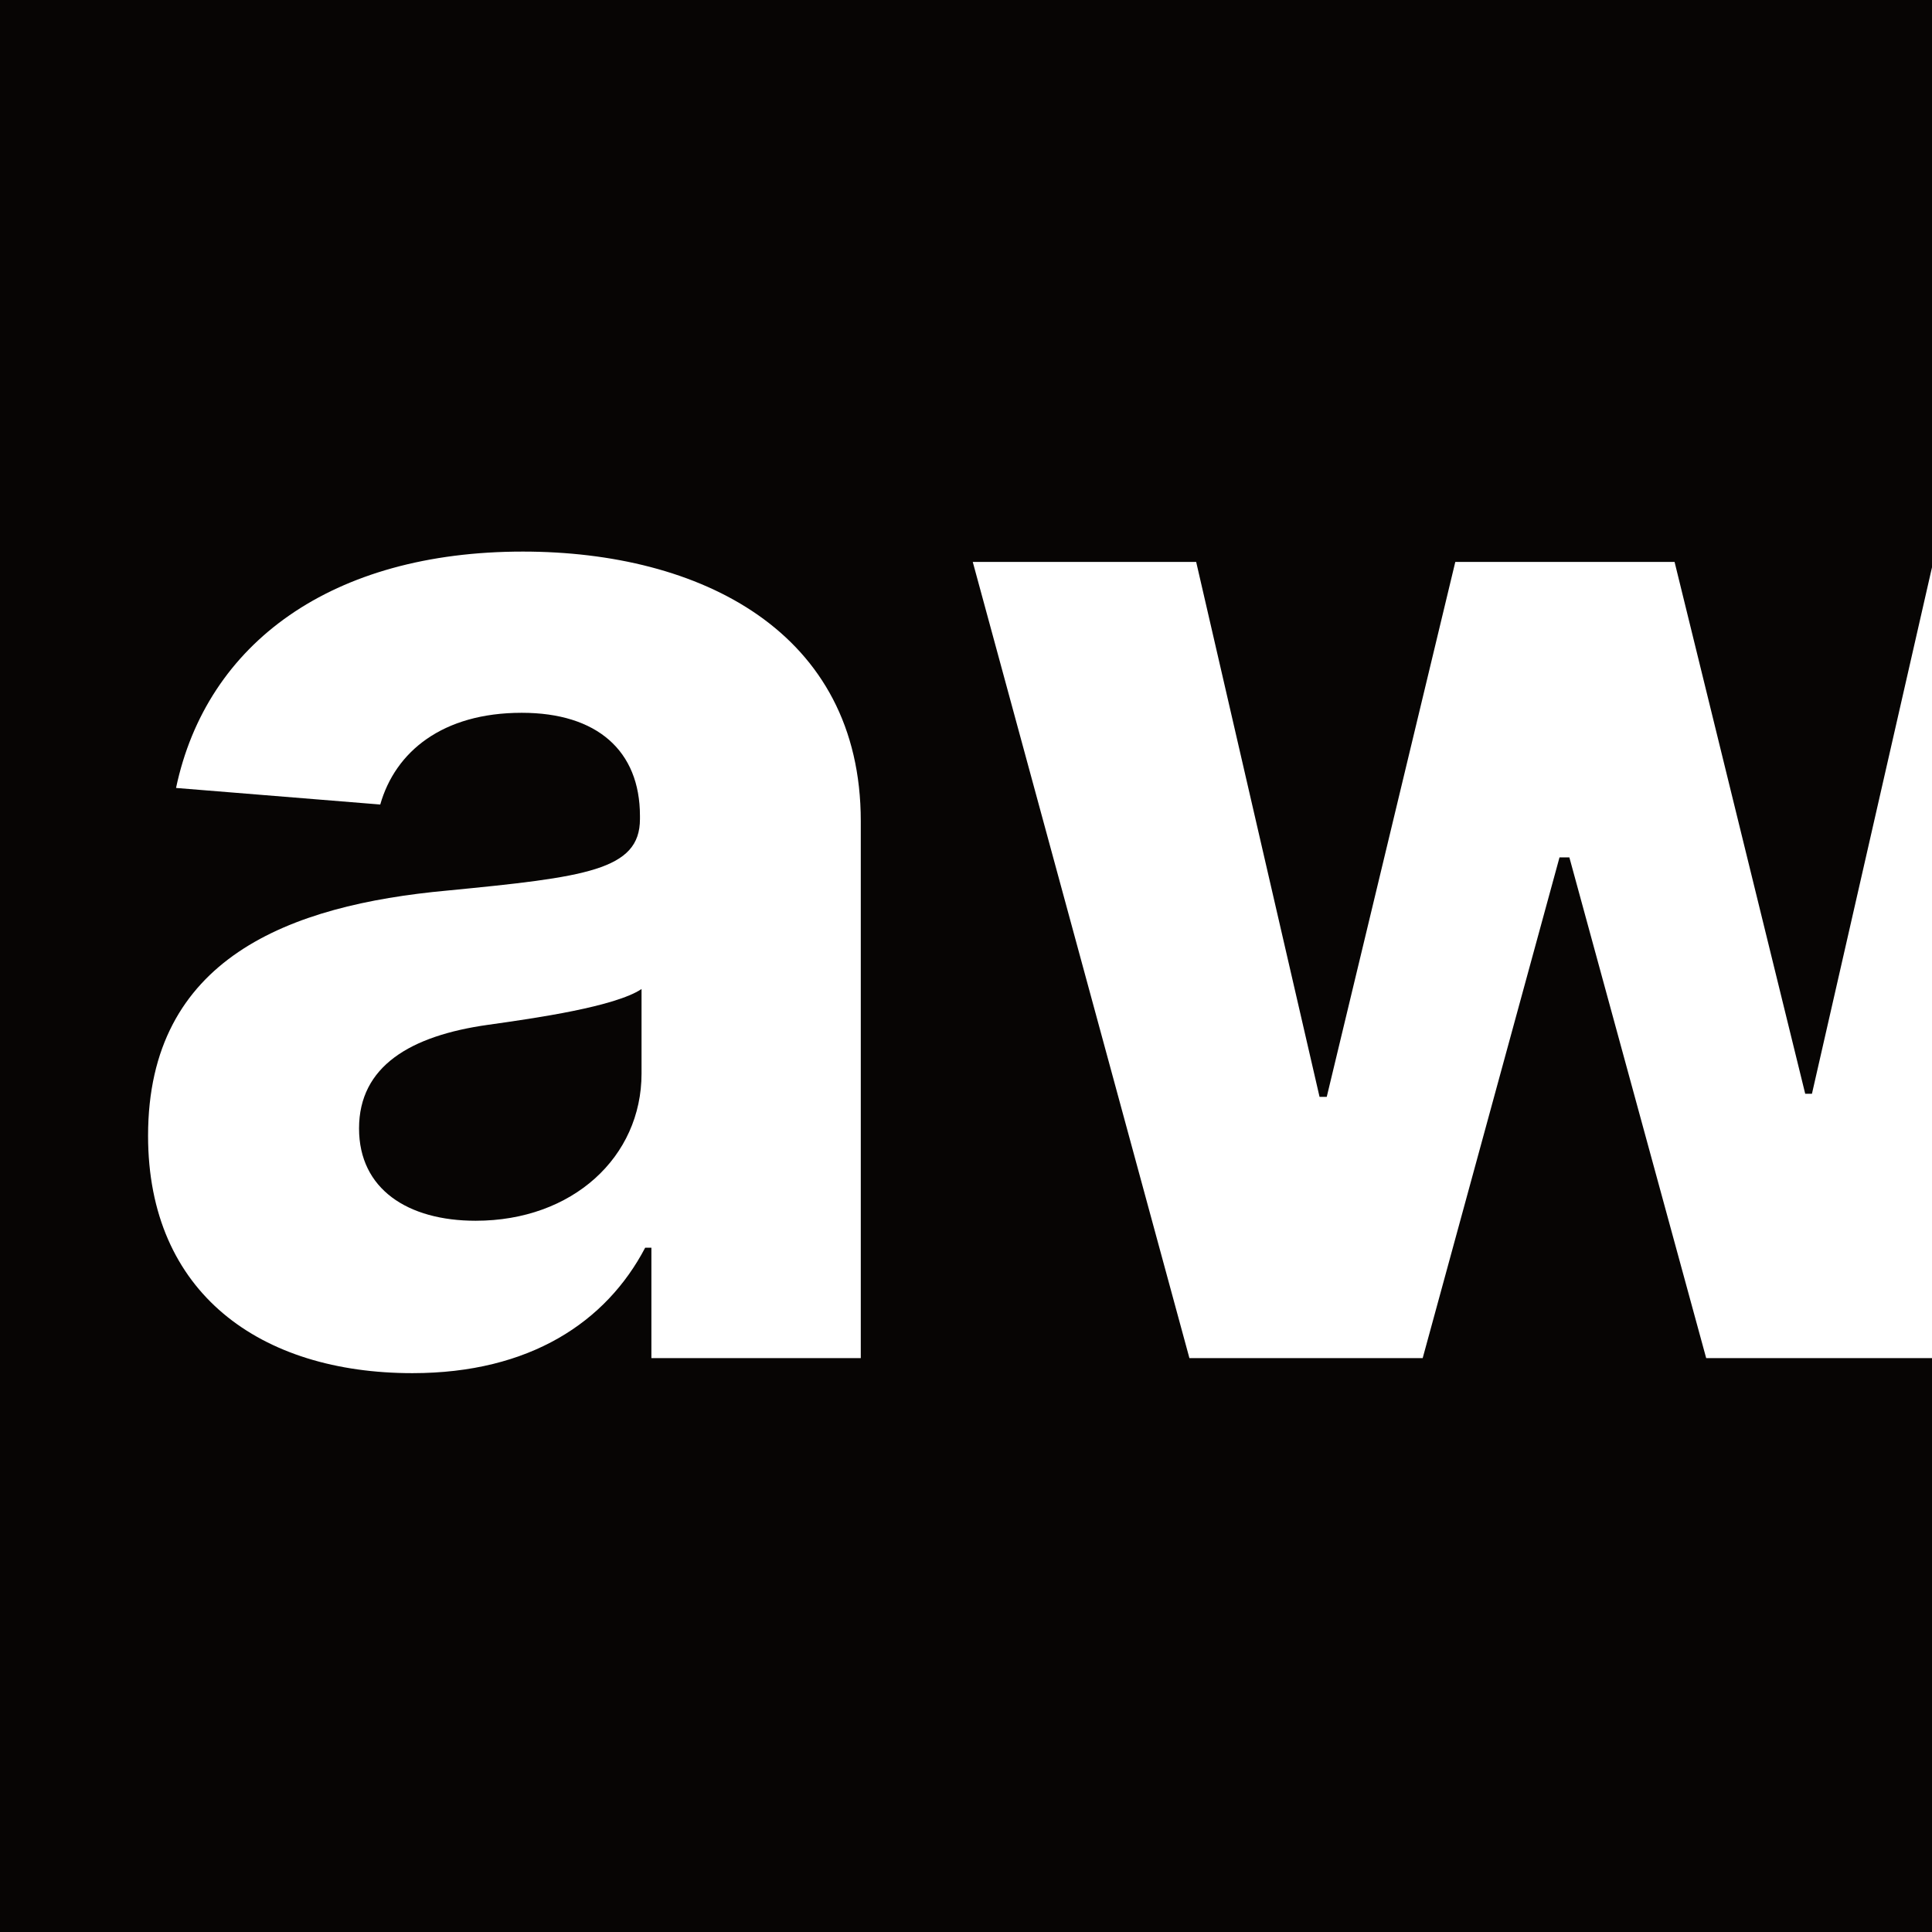
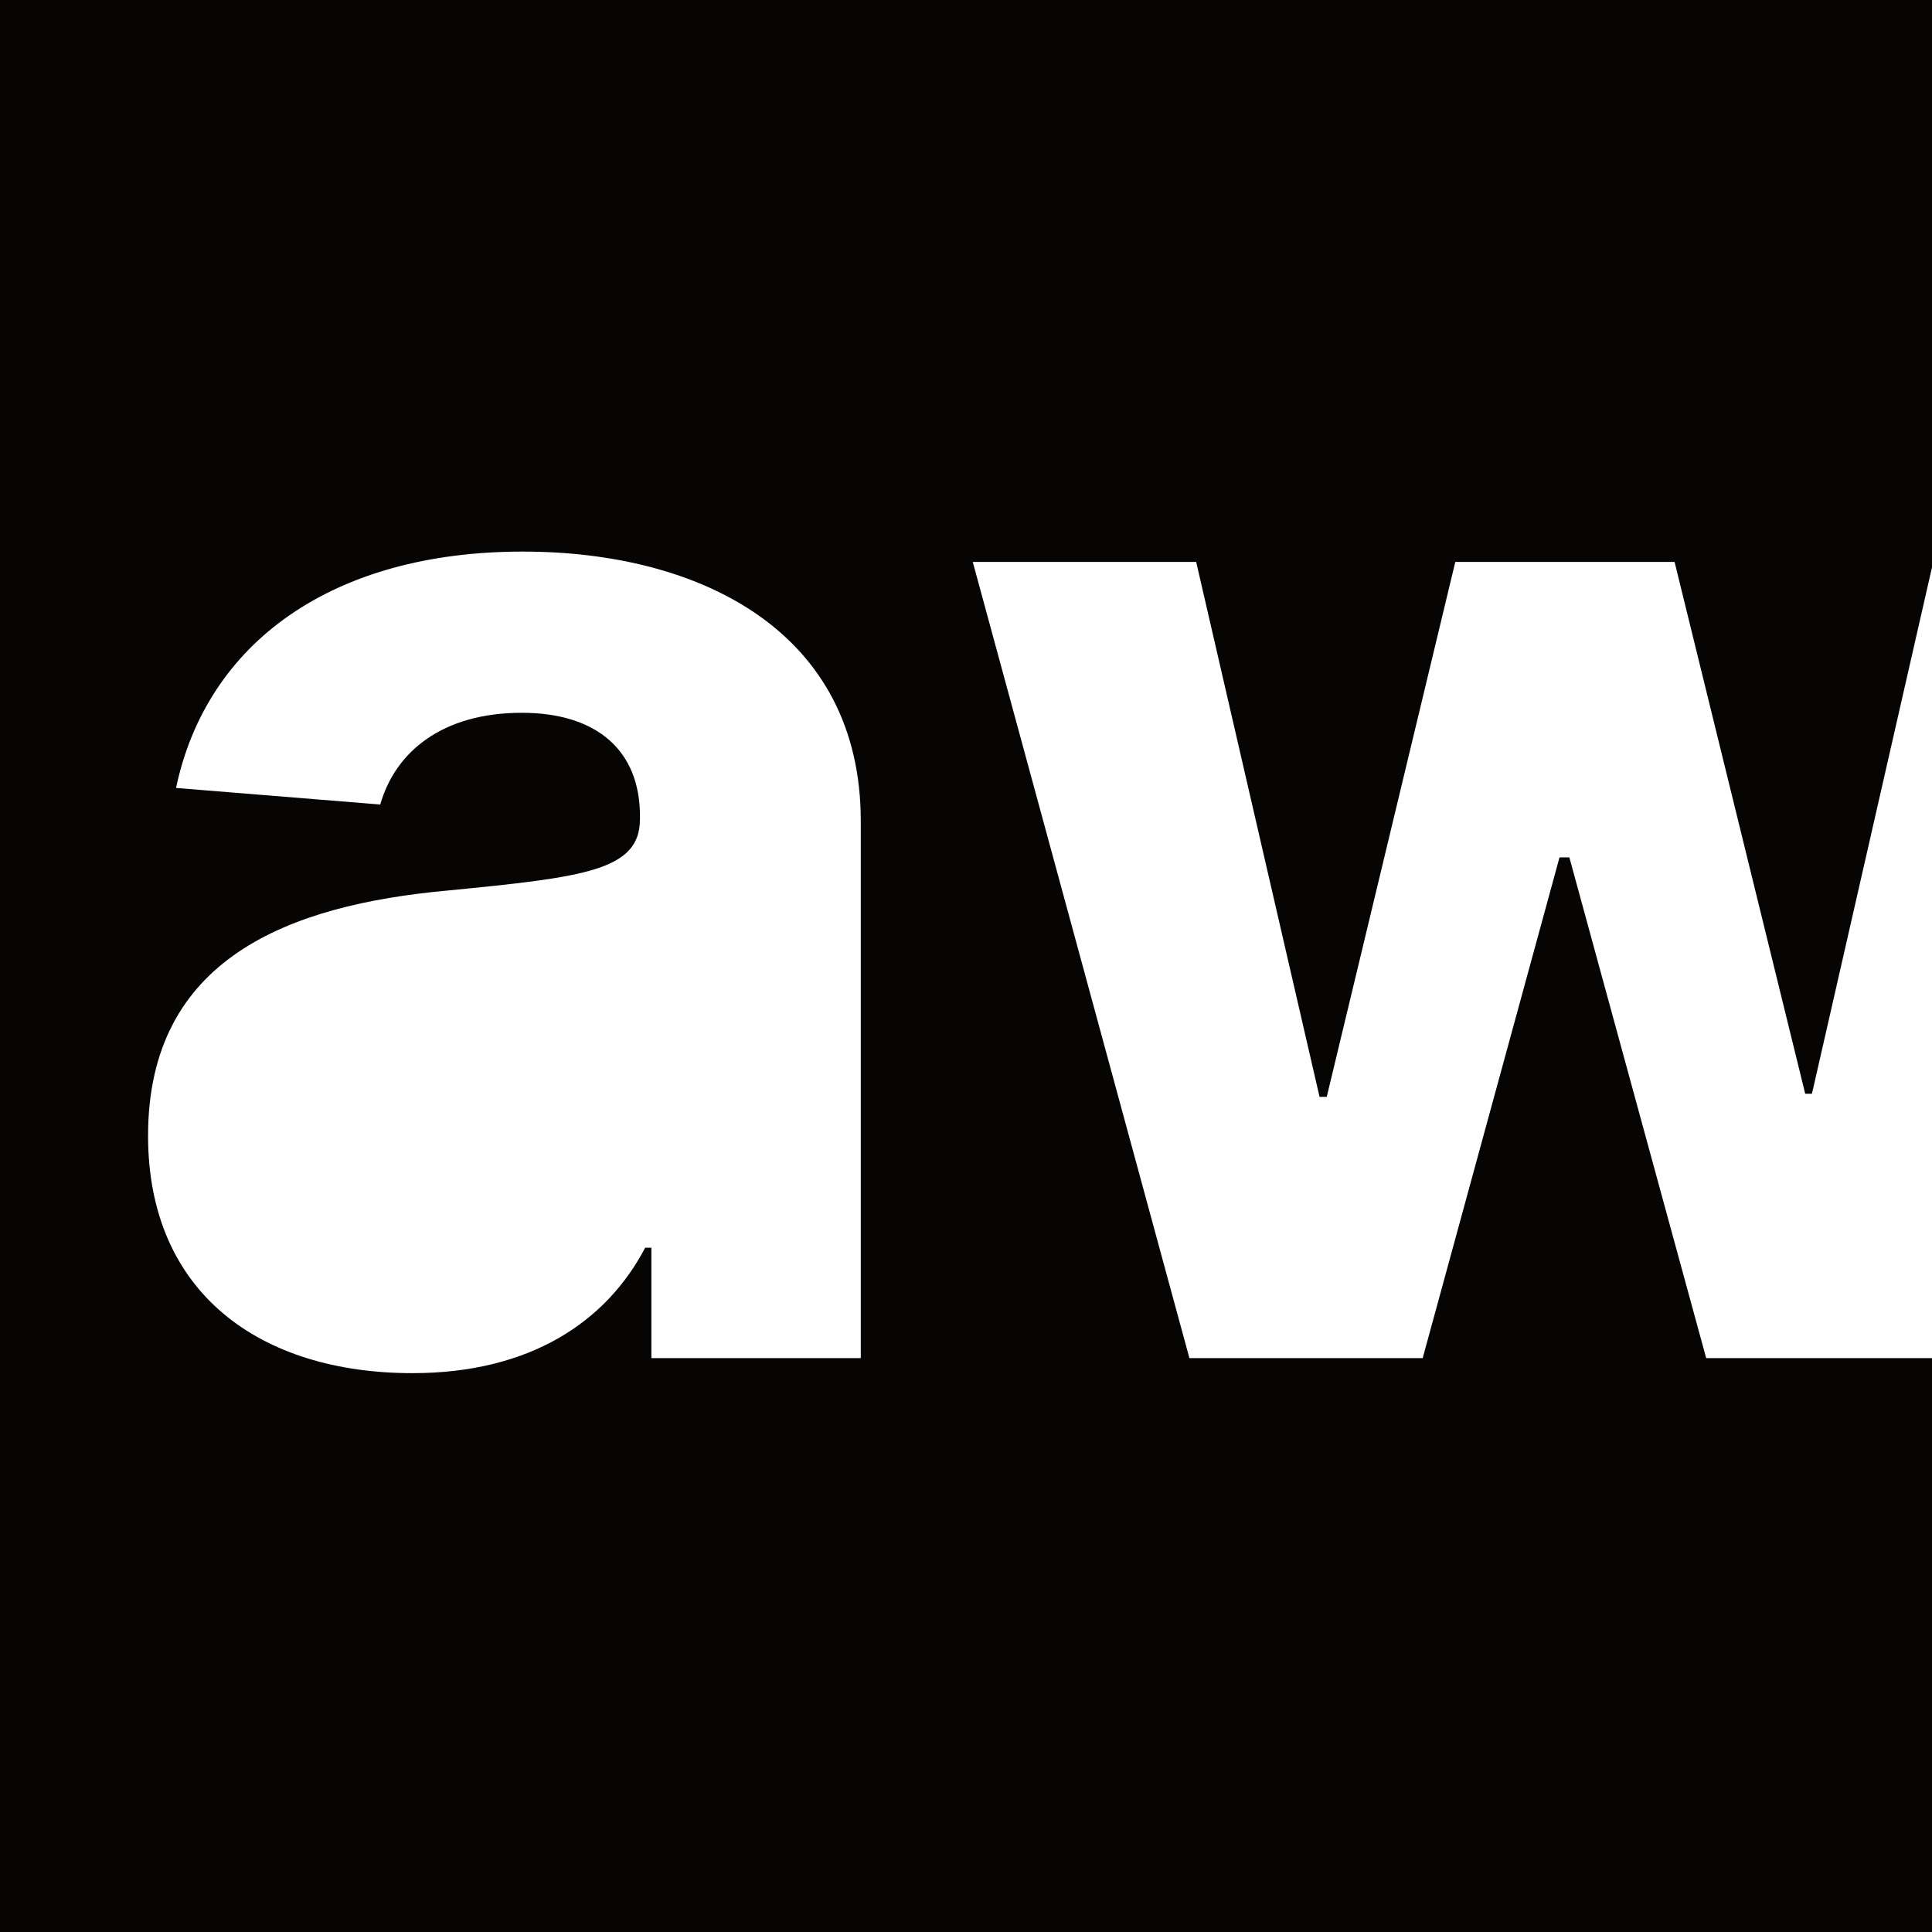
<svg xmlns="http://www.w3.org/2000/svg" id="Ebene_1" data-name="Ebene 1" viewBox="0 0 500 500">
  <defs>
    <style>
      .cls-1 {
        fill: #070504;
      }
    </style>
  </defs>
  <path class="cls-1" d="m341.48,283.87h1.88l33.27-138.44h56.75l33.81,137.64h1.74l31.07-136.25V0H0v500h500v-148.52h-58.44l-35.41-129.59h-2.55l-35.41,129.59h-60.37l-56.07-206.05h57.82l31.93,138.44Zm-118.7,67.61h-54.2v-28.57h-1.61c-10.06,19.18-29.78,32.46-60.23,32.46-39.31,0-68.42-20.66-68.42-61.44,0-46.01,36.62-59.7,77.4-63.45,35.82-3.49,49.9-5.23,49.9-18.51v-.8c0-16.9-11.13-26.7-30.59-26.7-20.52,0-32.73,10.06-36.62,23.74l-52.85-4.29c7.92-37.56,40.38-61.17,89.75-61.17,45.88,0,87.46,20.66,87.46,69.76v138.98Z" />
-   <path class="cls-1" d="m92.92,292.05c0,15.69,12.61,23.88,30.18,23.88,25.09,0,42.93-16.5,42.93-38.1v-21.87c-6.84,4.56-27.23,7.51-39.71,9.26-20.12,2.82-33.4,10.73-33.4,26.83Z" />
</svg>